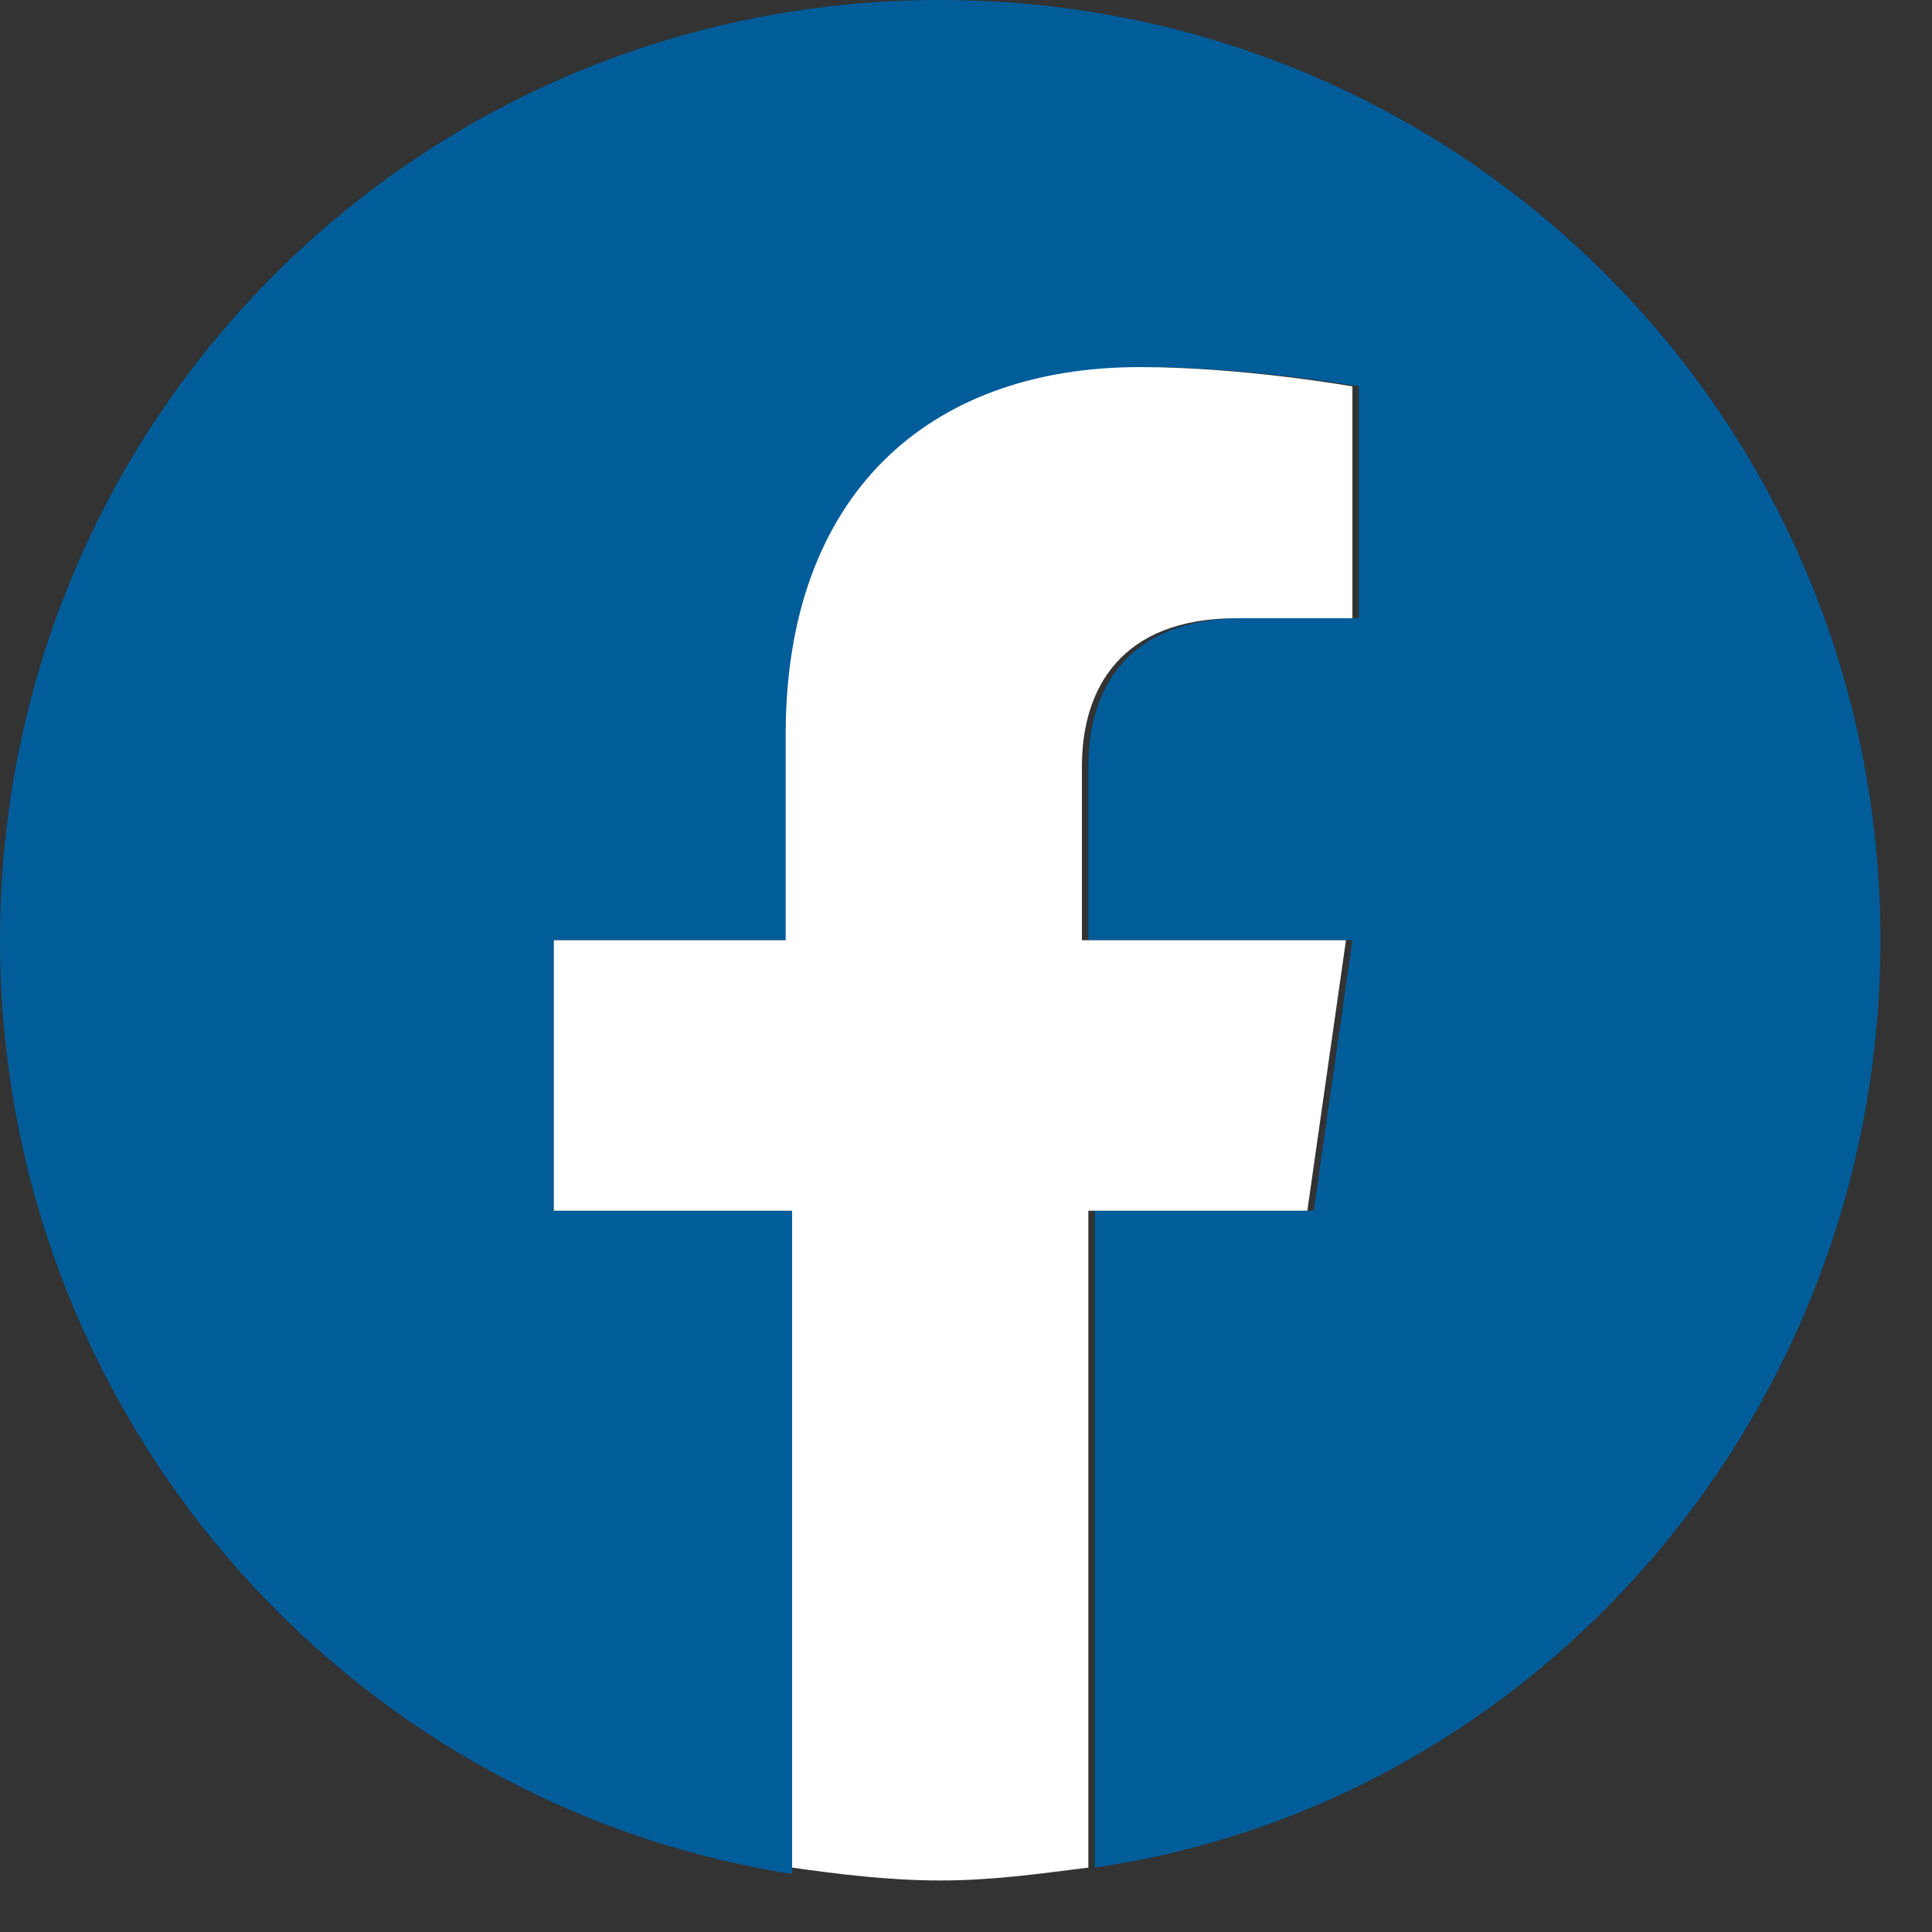
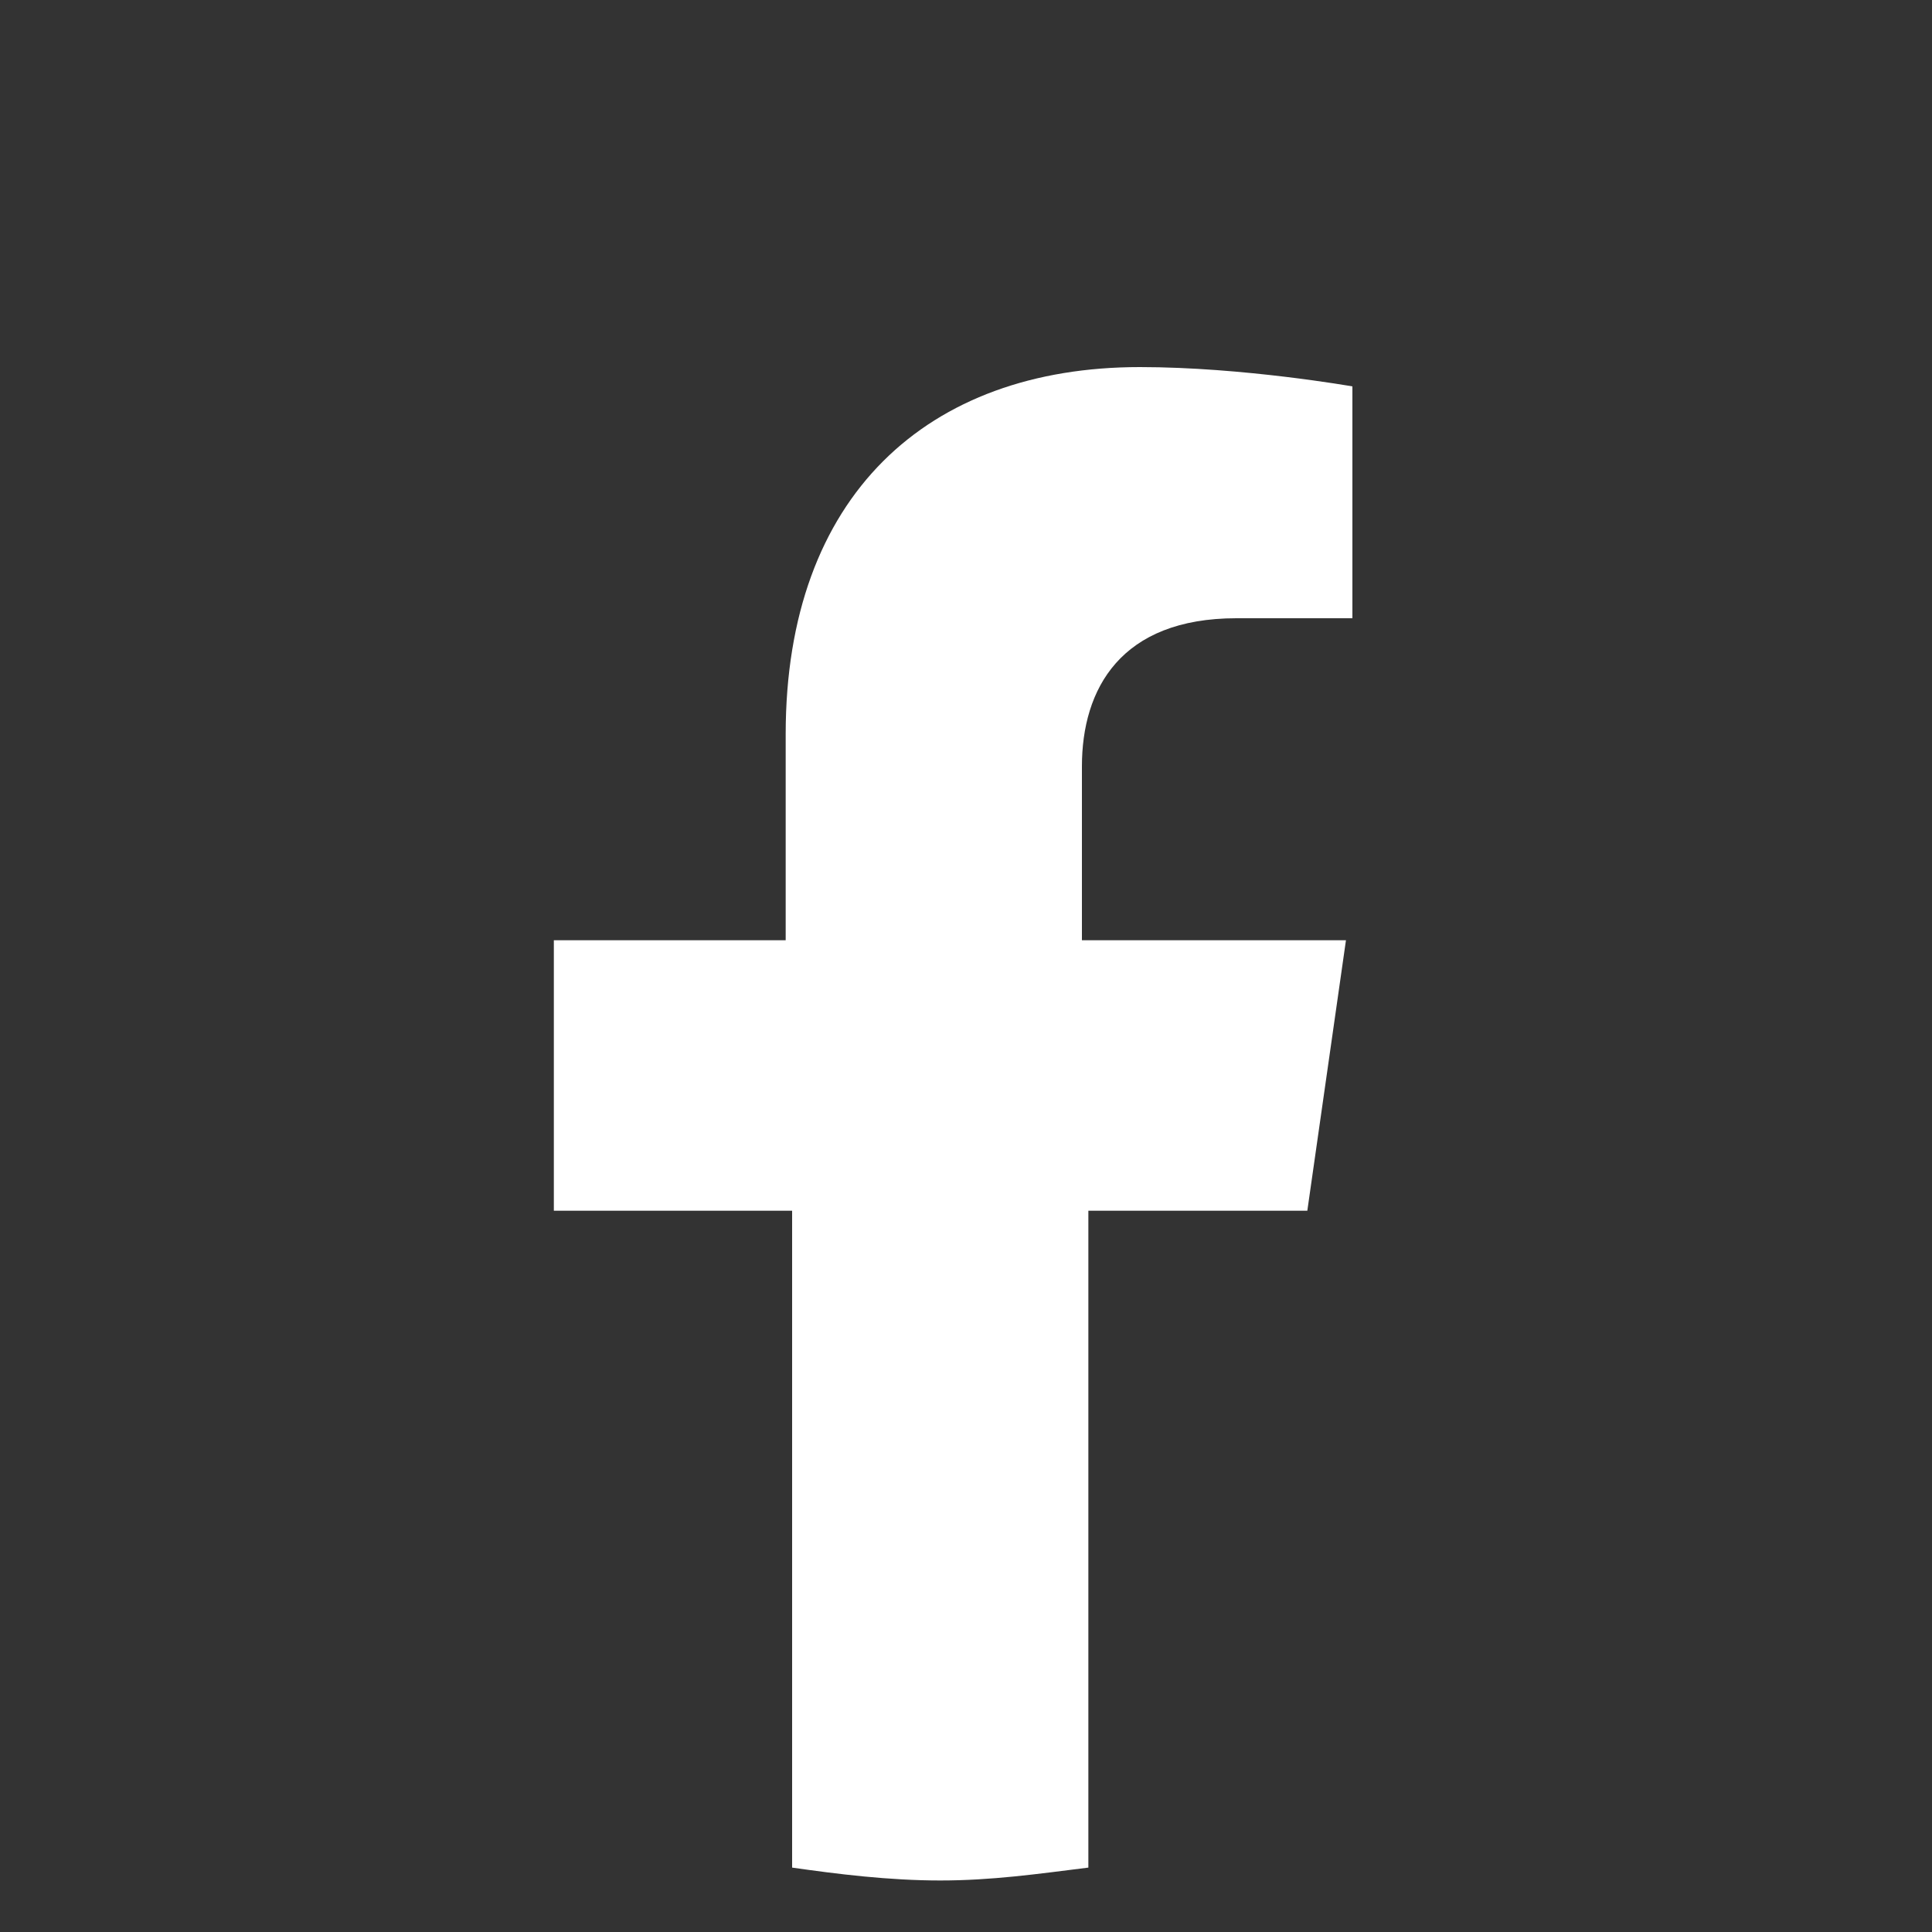
<svg xmlns="http://www.w3.org/2000/svg" width="30" height="30" viewBox="0 0 30 30" fill="none">
  <rect x="0" y="0" width="30" height="30" fill="#333333" stroke="none" />
  <g id="Group">
    <g id="Group_2">
-       <path id="Vector" d="M29.2 14.6C29.2 6.5 22.7 0 14.6 0C6.5 0 0 6.5 0 14.6C0 21.9 5.3 28 12.3 29.1V18.8H8.6V14.6H12.3V11.4C12.3 7.7 14.5 5.7 17.8 5.7C19.4 5.7 21.1 6 21.1 6V9.6H19.3C17.5 9.6 16.9 10.7 16.9 11.9V14.6H21L20.4 18.8H17V29C23.9 28 29.2 21.9 29.2 14.6Z" fill="#015C9A" />
      <path id="Vector_2" d="M20.3 18.8L20.9 14.6H16.8V11.9C16.8 10.7 17.4 9.6 19.2 9.6H21V6C21 6 19.3 5.7 17.7 5.7C14.4 5.7 12.2 7.7 12.2 11.4V14.6H8.6V18.8H12.3V29C13 29.1 13.8 29.2 14.6 29.2C15.4 29.2 16.1 29.1 16.9 29V18.8H20.3Z" fill="white" />
    </g>
  </g>
</svg>